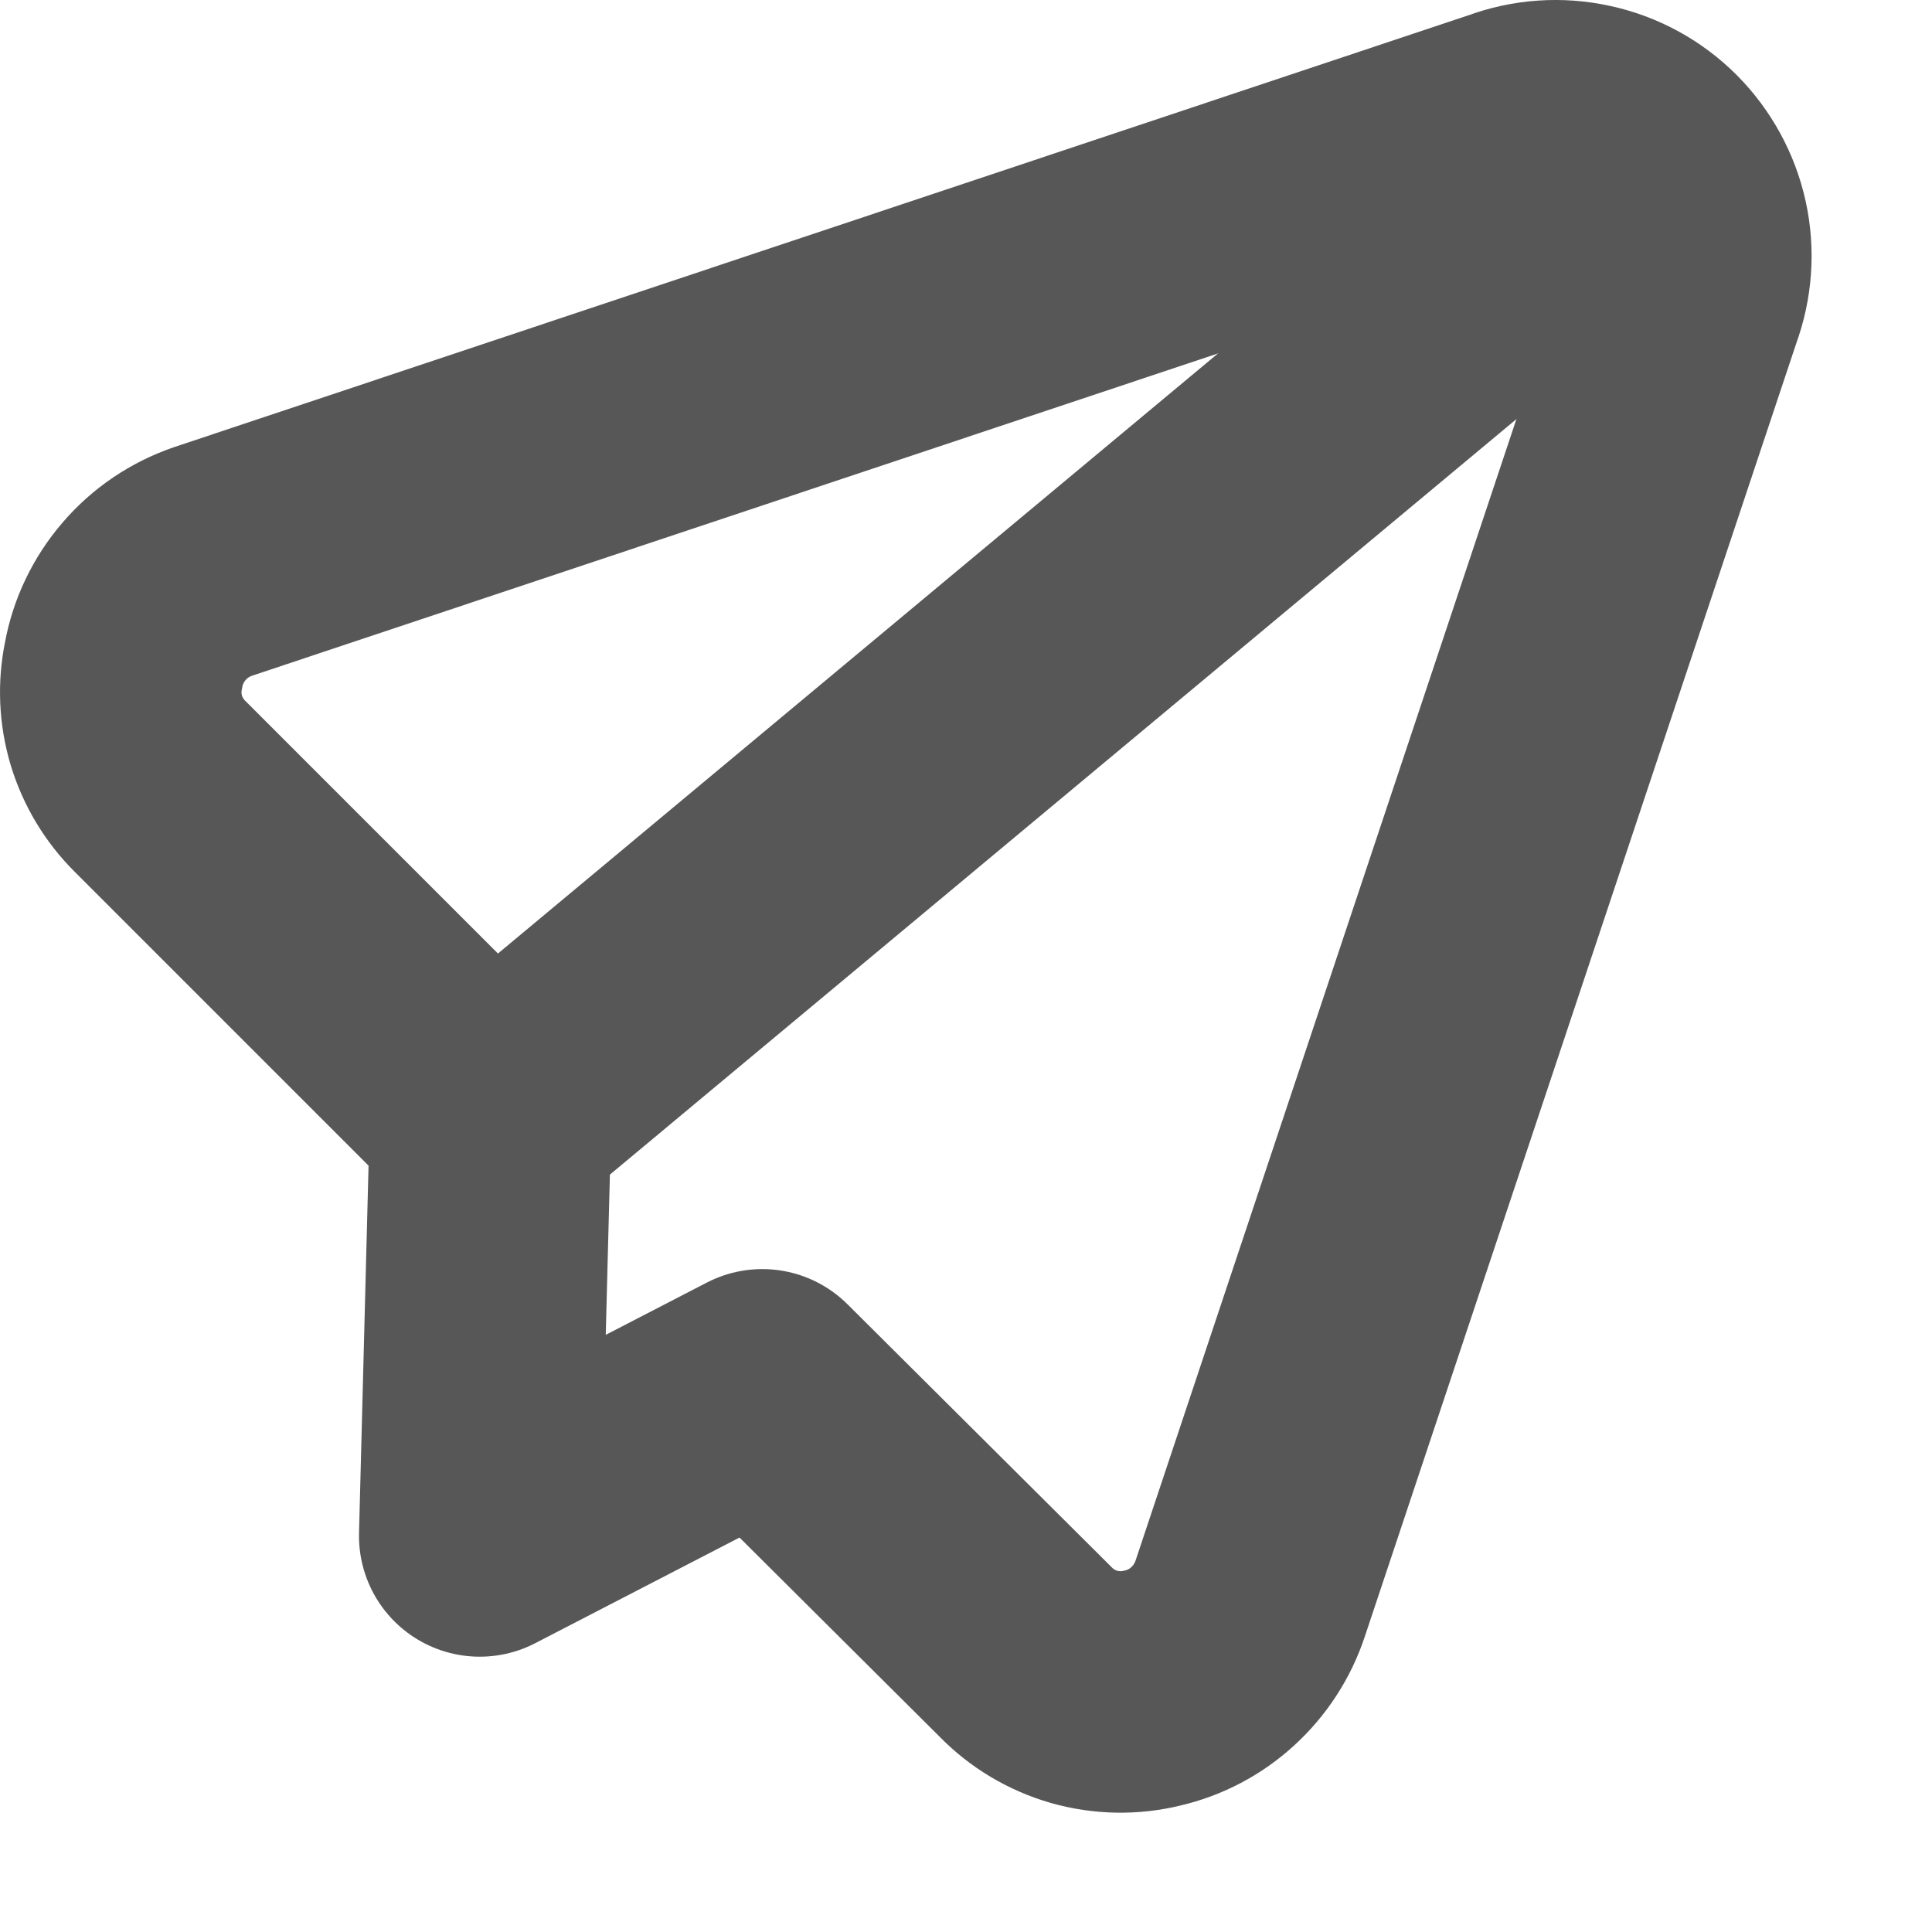
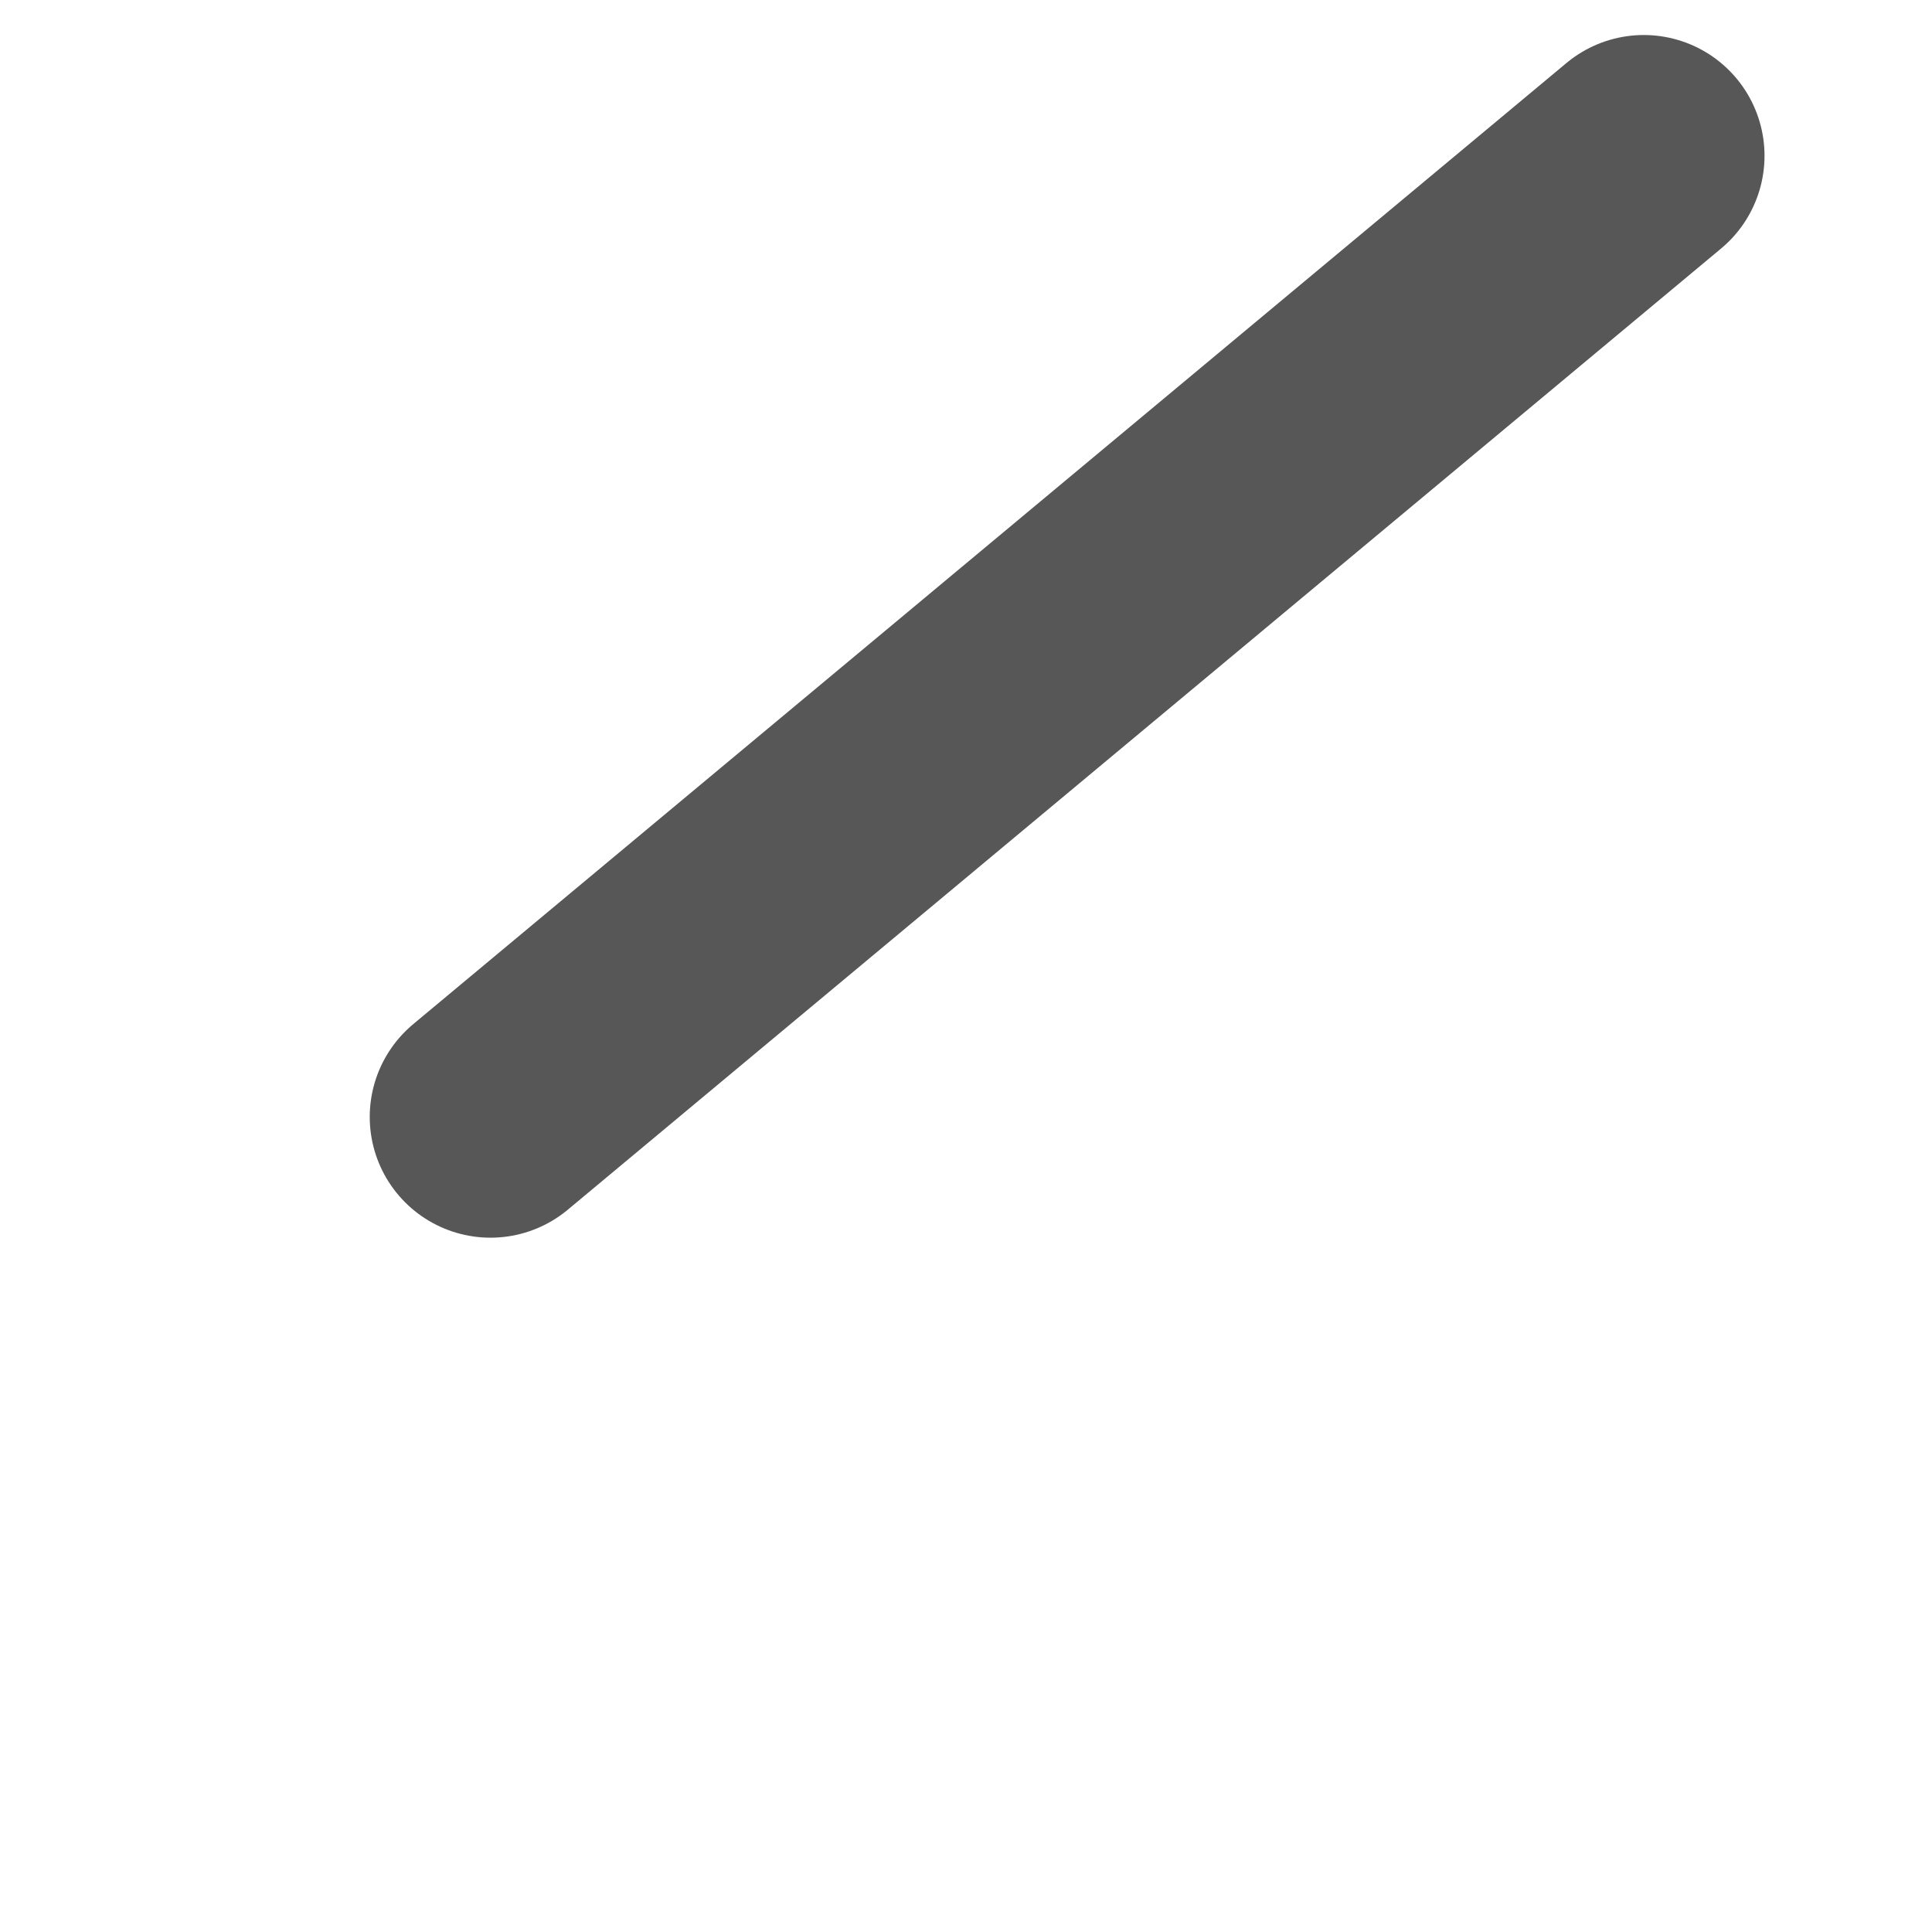
<svg xmlns="http://www.w3.org/2000/svg" width="16" height="16" viewBox="0 0 16 16" fill="none">
-   <path d="M6.313 11.51L8.493 13.68C8.626 13.817 8.794 13.917 8.978 13.97C9.162 14.022 9.357 14.026 9.543 13.98C9.73 13.937 9.903 13.846 10.044 13.716C10.186 13.586 10.292 13.423 10.353 13.24L13.933 2.51C14.007 2.309 14.023 2.091 13.977 1.881C13.931 1.672 13.826 1.48 13.675 1.328C13.523 1.176 13.331 1.071 13.121 1.026C12.912 0.98 12.694 0.995 12.493 1.07L1.763 4.65C1.574 4.715 1.406 4.828 1.276 4.98C1.146 5.131 1.058 5.314 1.023 5.51C0.986 5.689 0.994 5.873 1.046 6.048C1.099 6.223 1.194 6.381 1.323 6.51L4.063 9.25L3.973 12.72L6.313 11.51Z" stroke="#575757" stroke-width="2" stroke-linecap="round" stroke-linejoin="round" />
  <path d="M13.613 1.29L4.062 9.25" stroke="#575757" stroke-width="2" stroke-linecap="round" stroke-linejoin="round" />
</svg>